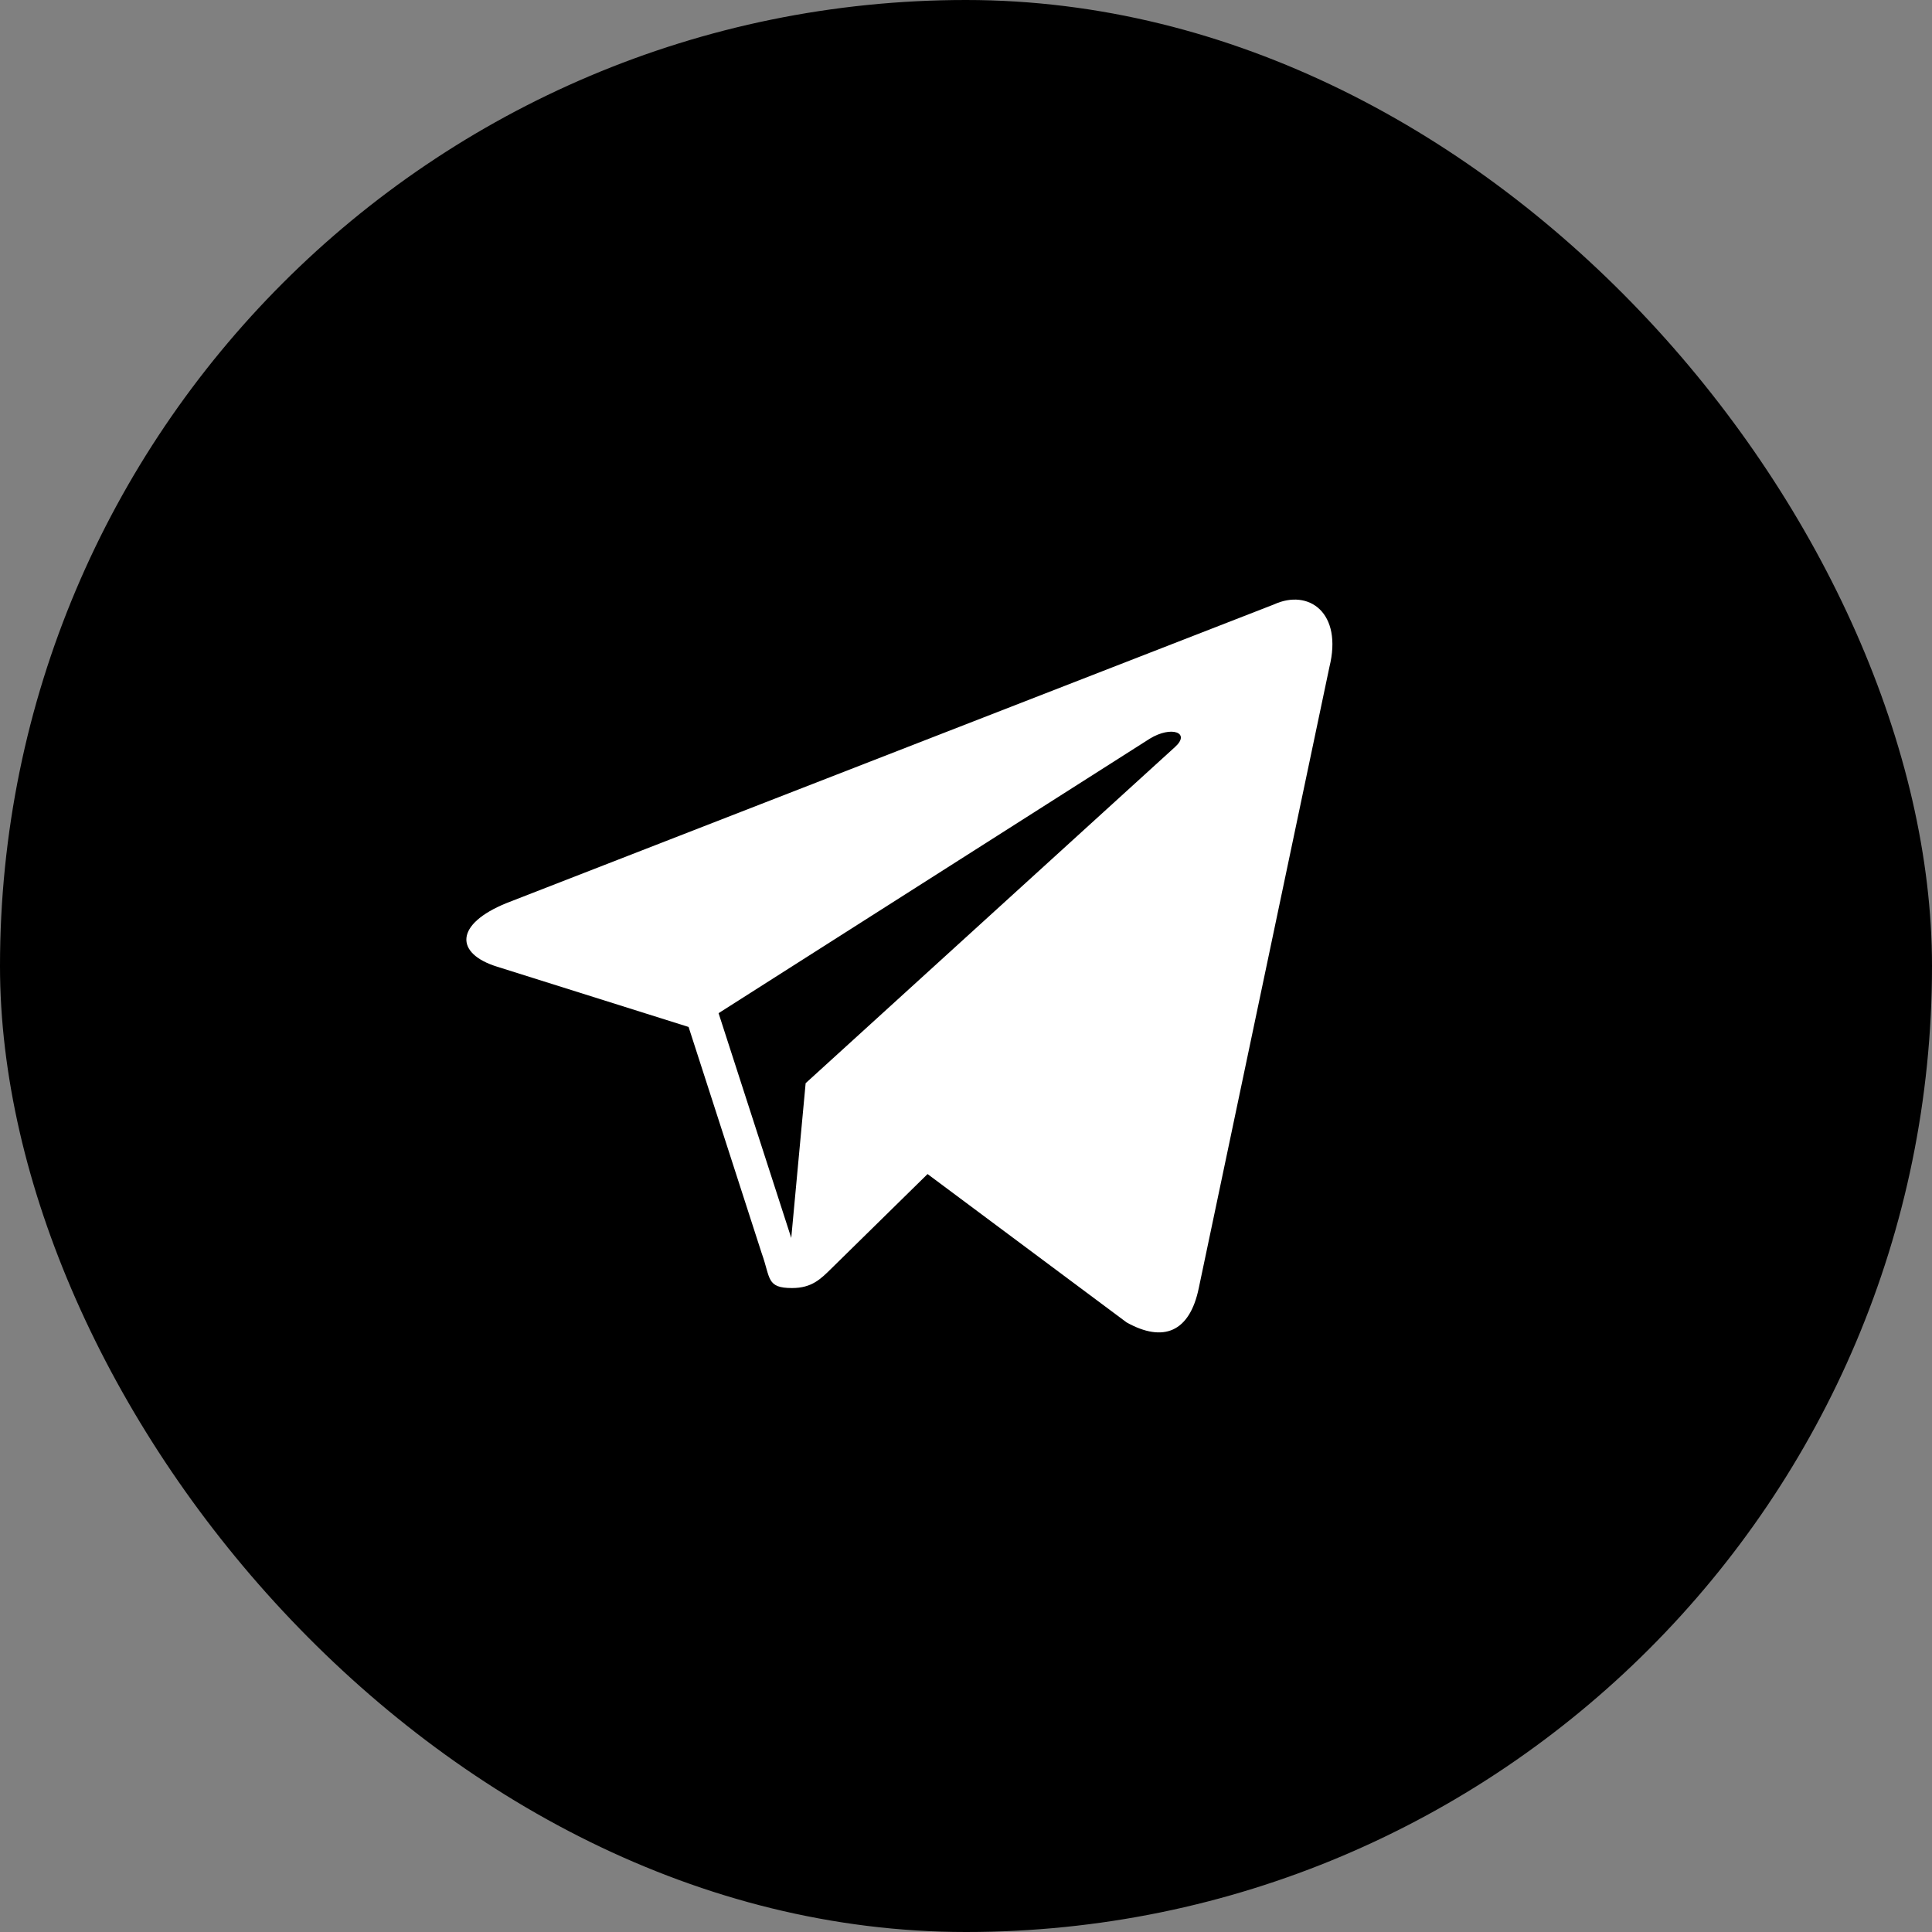
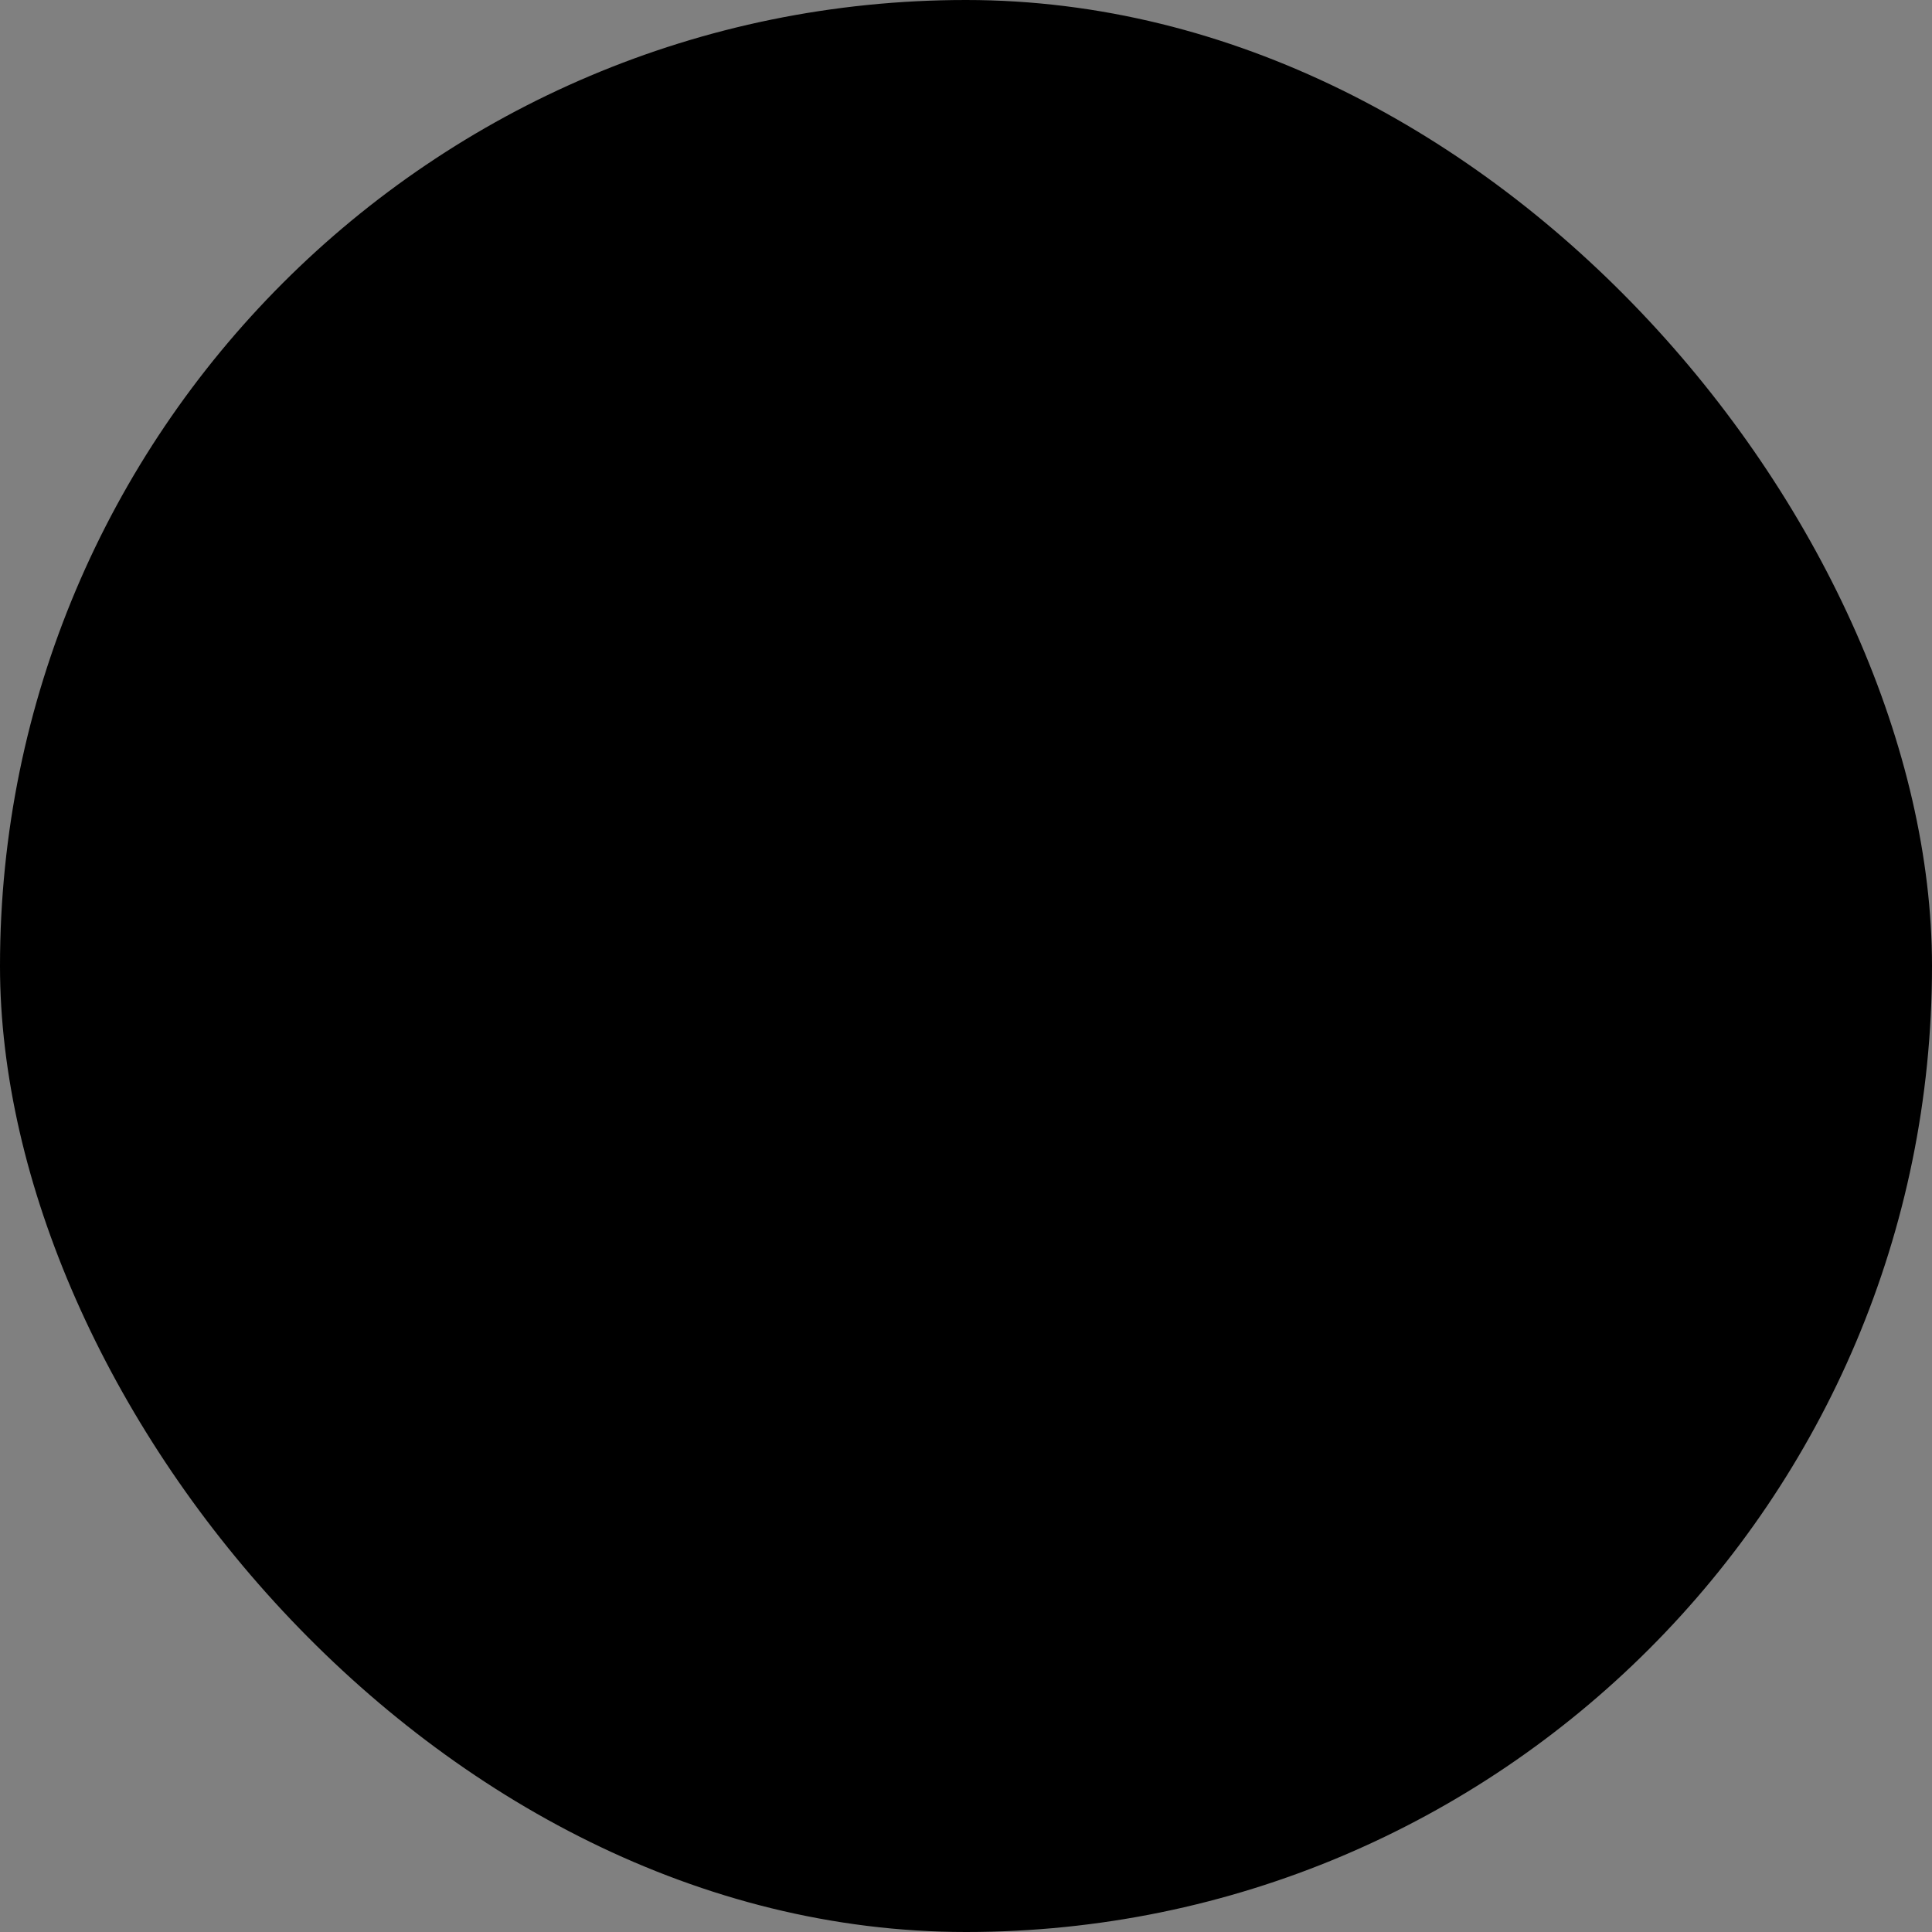
<svg xmlns="http://www.w3.org/2000/svg" width="29" height="29" viewBox="0 0 29 29" fill="none">
  <rect x="0" y="0" width="29" height="29" fill="#808080" stroke="none" />
  <rect width="29" height="29" rx="14.5" fill="black" />
-   <path d="M19.122 9.073L7.607 13.554C6.821 13.872 6.826 14.314 7.464 14.511L10.336 15.415L11.434 18.814C11.568 19.186 11.502 19.334 11.889 19.334C12.188 19.334 12.321 19.197 12.487 19.033C12.593 18.928 13.222 18.312 13.923 17.623L16.911 19.85C17.46 20.156 17.857 19.998 17.994 19.335L19.955 10.012C20.156 9.2 19.648 8.832 19.122 9.073ZM10.786 15.208L17.26 11.087C17.583 10.89 17.879 10.996 17.636 11.214L12.093 16.259L11.877 18.582L10.786 15.208Z" fill="white" />
</svg>